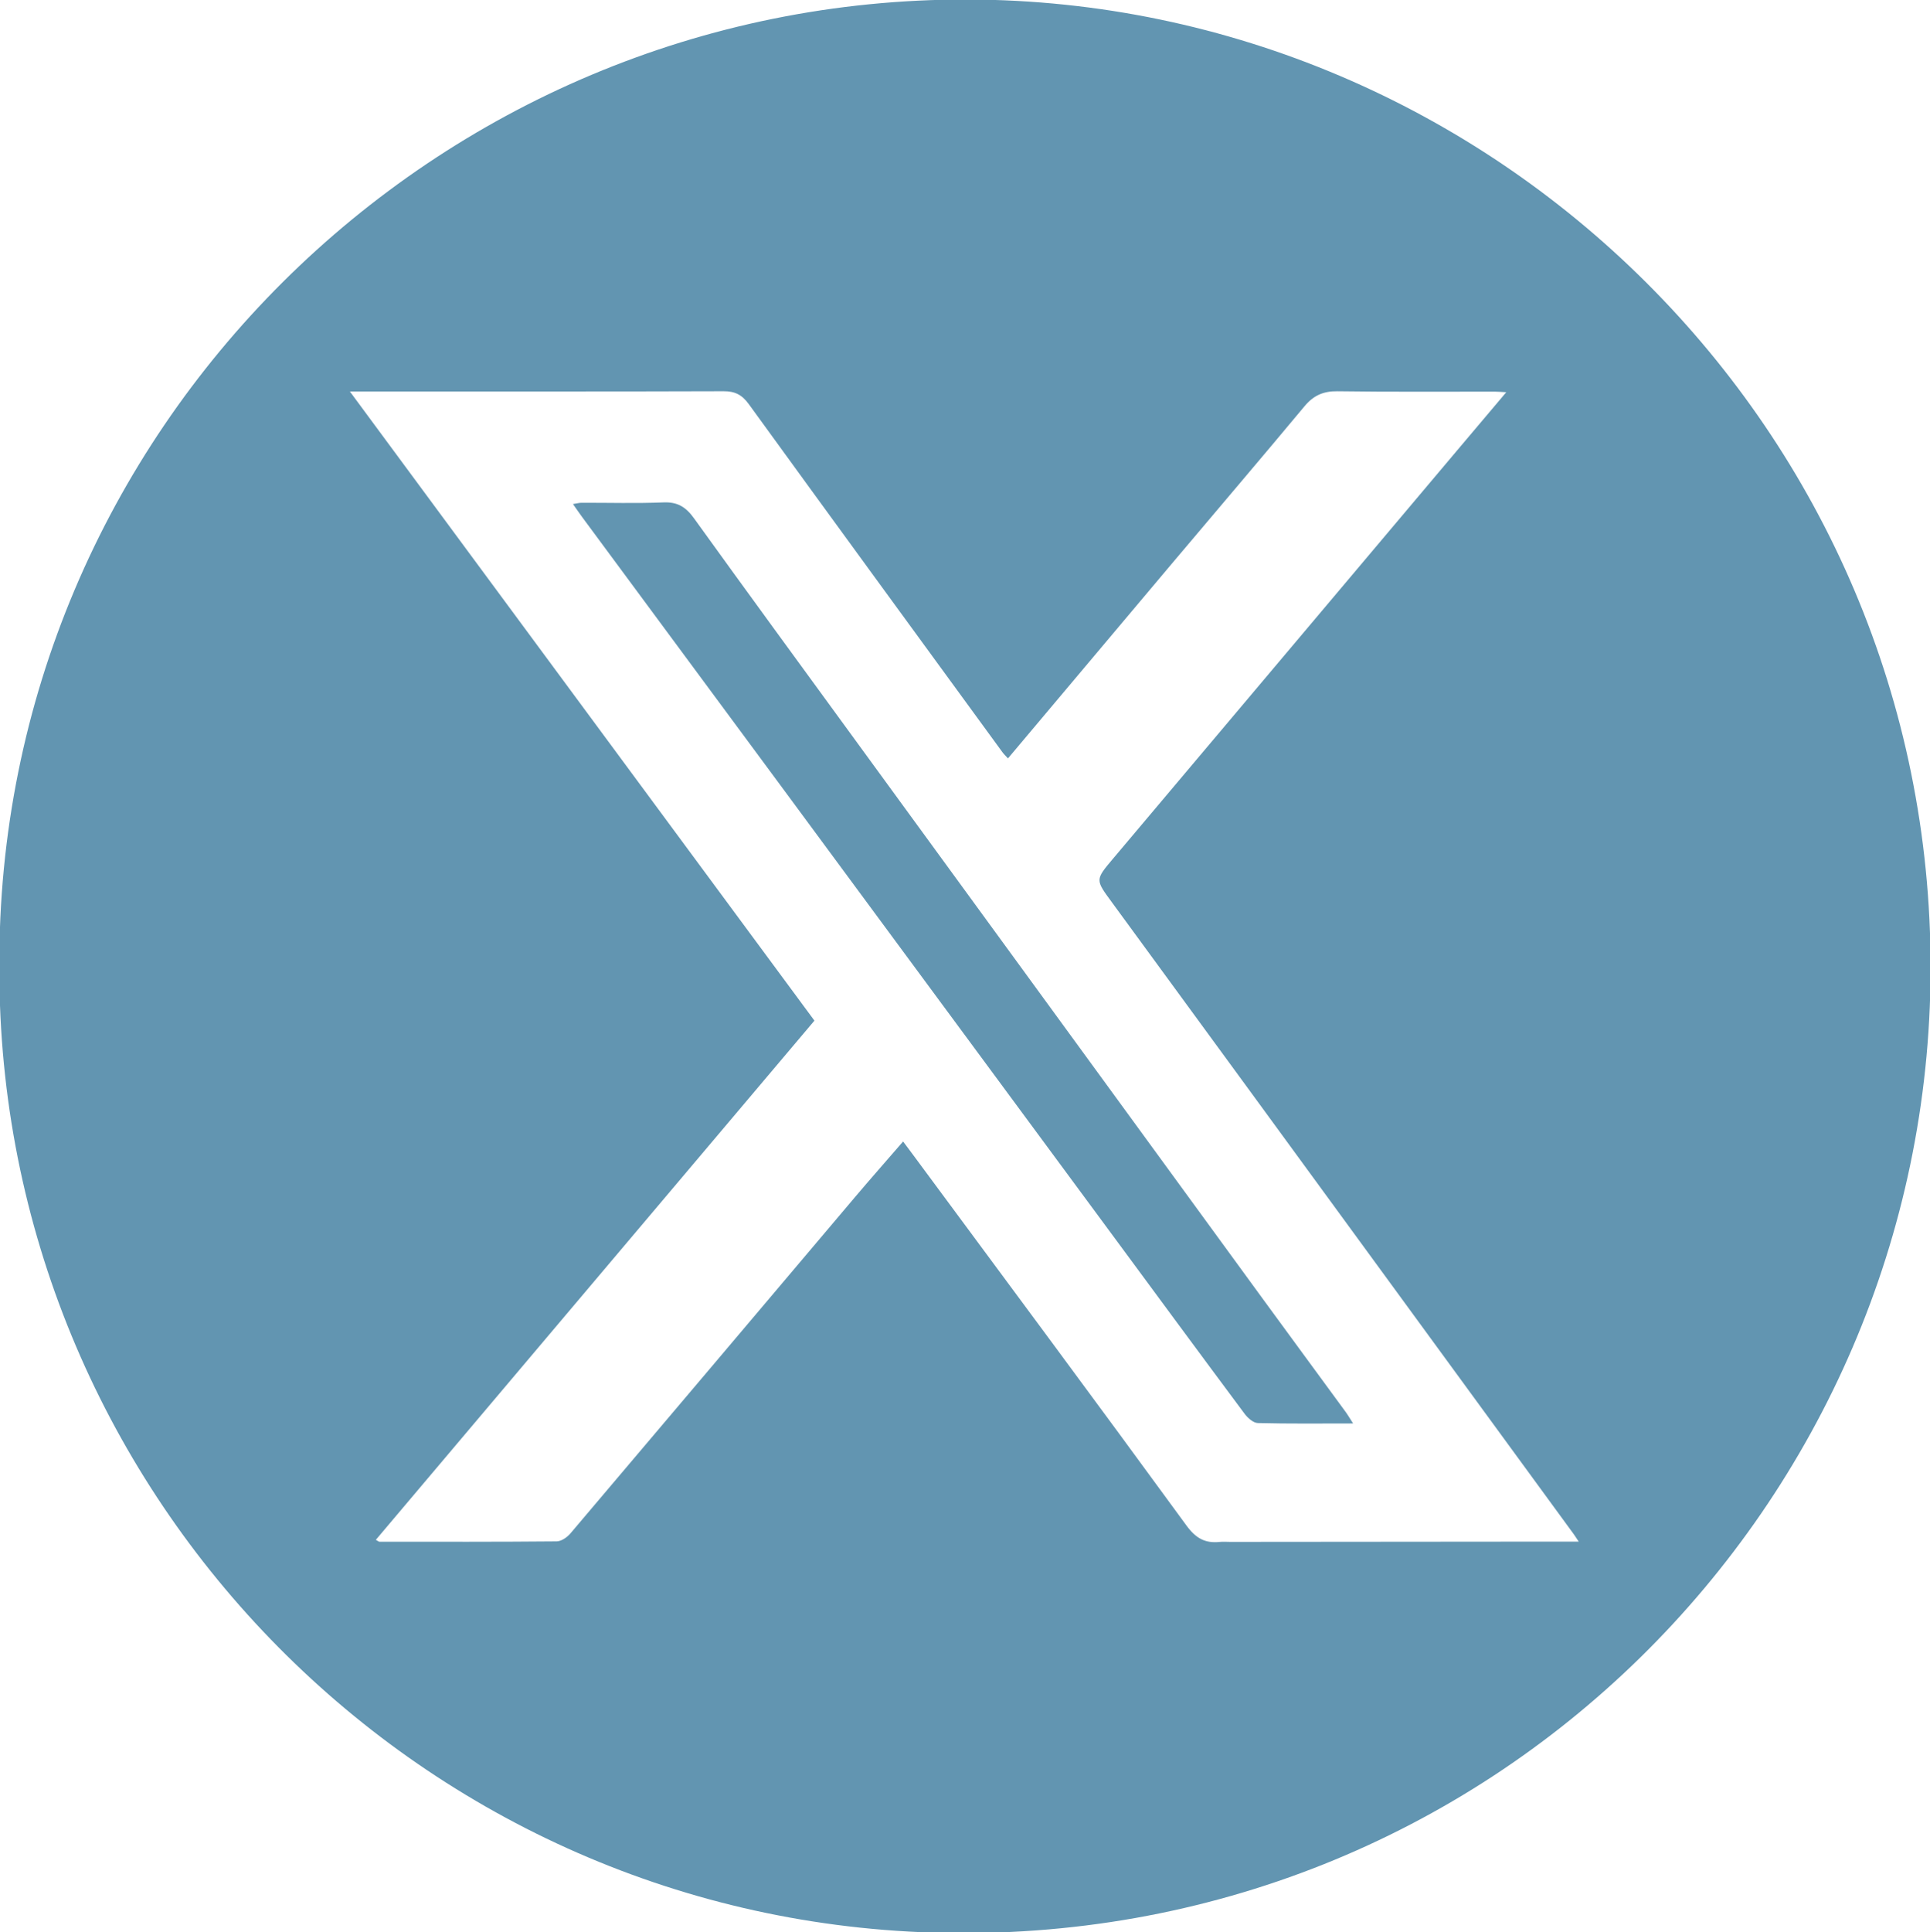
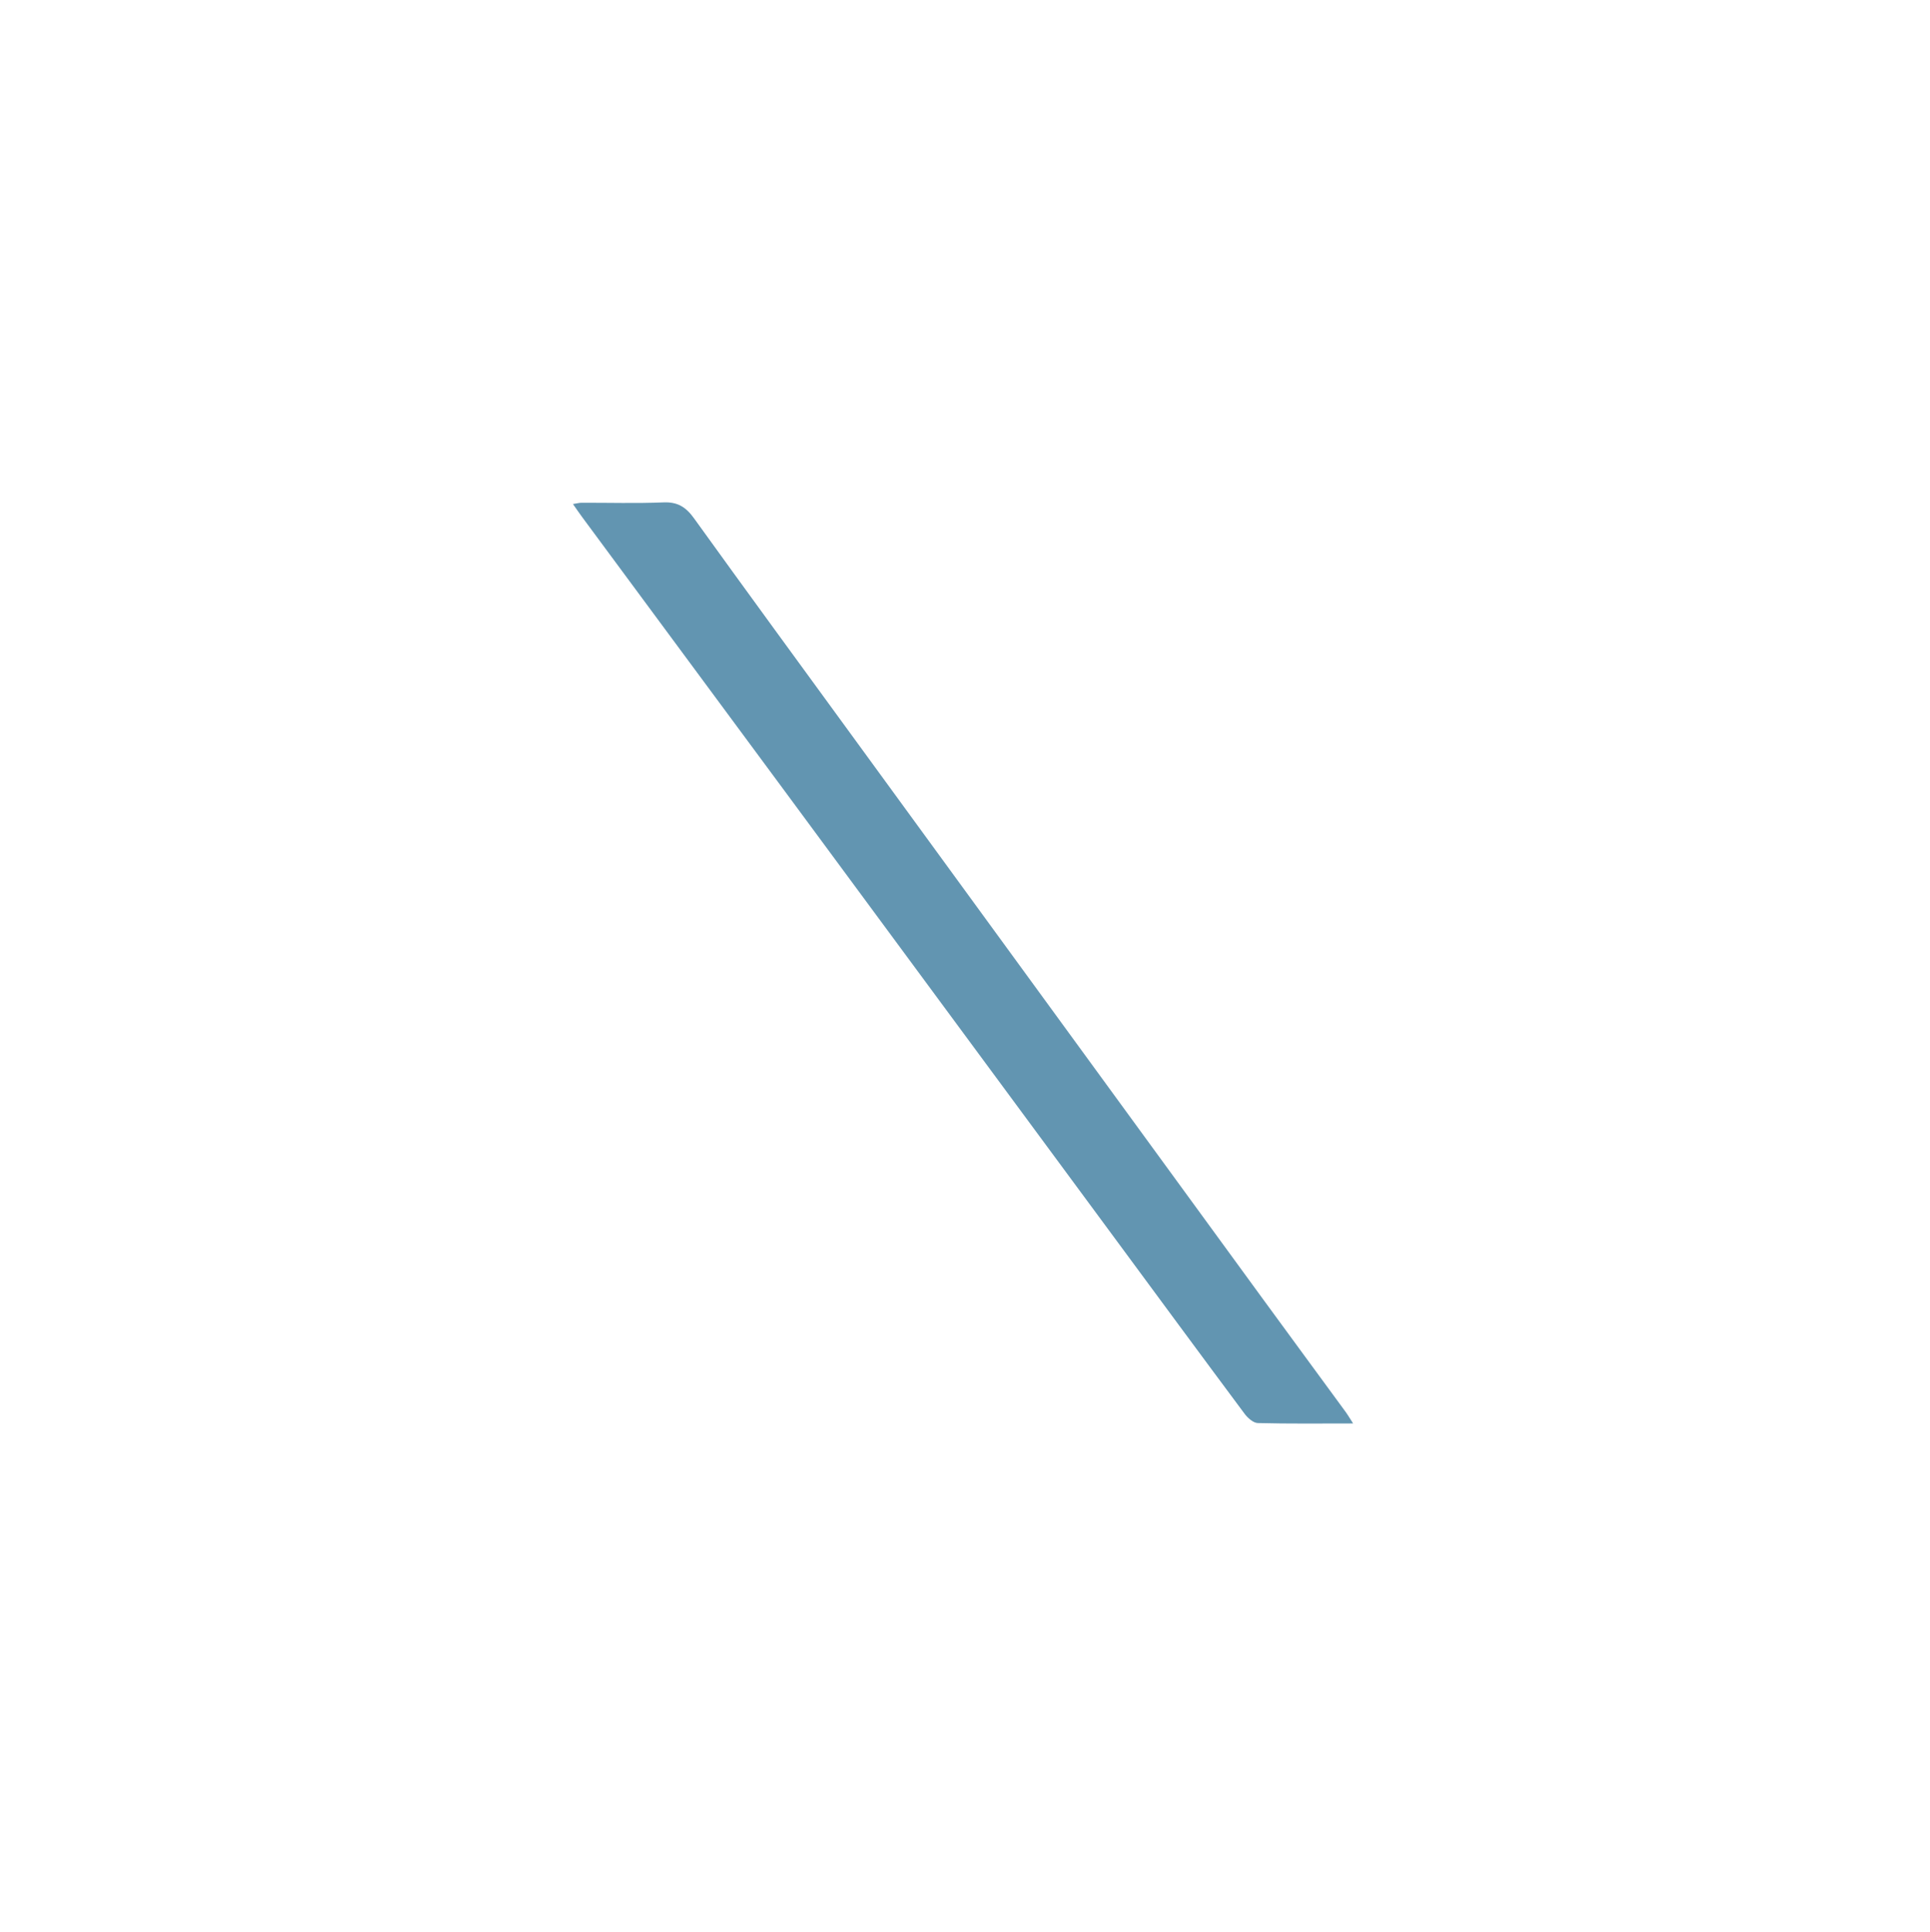
<svg xmlns="http://www.w3.org/2000/svg" xmlns:ns1="http://www.inkscape.org/namespaces/inkscape" xmlns:ns2="http://sodipodi.sourceforge.net/DTD/sodipodi-0.dtd" width="37.018mm" height="37.054mm" viewBox="0 0 37.018 37.054" version="1.1" id="svg33862" ns1:version="1.2.2 (b0a8486541, 2022-12-01)" ns2:docname="x_cont.svg">
  <ns2:namedview id="namedview33864" pagecolor="#ffffff" bordercolor="#000000" borderopacity="0.25" ns1:showpageshadow="2" ns1:pageopacity="0.0" ns1:pagecheckerboard="0" ns1:deskcolor="#d1d1d1" ns1:document-units="mm" showgrid="false" ns1:zoom="0.75811588" ns1:cx="397.69646" ns1:cy="350.86984" ns1:window-width="1920" ns1:window-height="1022" ns1:window-x="0" ns1:window-y="0" ns1:window-maximized="1" ns1:current-layer="layer1" />
  <defs id="defs33859" />
  <g ns1:label="Capa 1" ns1:groupmode="layer" id="layer1">
    <g id="g36251" transform="translate(-43.962,-47.434)">
      <g id="g20355" transform="matrix(0.353,0,0,-0.353,63.295,61.977)">
-         <path d="m 0,0 c -0.14,0.154 -0.225,0.233 -0.292,0.325 -4.602,6.304 -9.209,12.605 -13.792,18.923 -0.366,0.503 -0.746,0.7 -1.364,0.697 -5.965,-0.02 -11.93,-0.012 -17.896,-0.013 h -2.413 c 8.477,-11.477 16.86,-22.828 25.242,-34.177 -7.954,-9.414 -15.886,-18.802 -23.831,-28.204 0.115,-0.063 0.155,-0.103 0.195,-0.103 3.21,-0.002 6.42,-0.011 9.63,0.019 0.253,0.002 0.567,0.22 0.745,0.429 5.159,6.08 10.304,12.174 15.455,18.261 0.848,1.002 1.718,1.987 2.624,3.034 0.24,-0.323 0.437,-0.586 0.632,-0.849 4.927,-6.661 9.871,-13.31 14.755,-20.002 0.512,-0.703 1.013,-0.985 1.812,-0.903 0.19,0.019 0.383,0.002 0.575,0.002 5.845,0.005 11.69,0.01 17.536,0.015 0.438,0 0.875,0 1.398,0 -0.139,0.21 -0.201,0.31 -0.27,0.405 -3.306,4.524 -6.612,9.047 -9.918,13.57 -5.059,6.921 -10.114,13.844 -15.18,20.759 -0.894,1.22 -0.915,1.205 0.064,2.364 0.015,0.019 0.032,0.036 0.047,0.055 6.205,7.36 12.41,14.72 18.614,22.08 0.873,1.035 1.747,2.068 2.707,3.205 -0.304,0.016 -0.461,0.031 -0.617,0.031 -2.851,0.003 -5.702,-0.02 -8.553,0.021 -0.767,0.011 -1.301,-0.226 -1.789,-0.811 C 13.74,16.281 11.331,13.457 8.938,10.619 5.976,7.105 3.02,3.588 0,0 m -54.802,-11.385 c -0.175,29.161 23.726,52.687 52.626,52.609 28.466,-0.077 52.377,-23.346 52.307,-52.697 -0.069,-29.014 -23.953,-53.23 -54.214,-52.312 -28.269,0.857 -50.785,24.184 -50.719,52.4" style="fill:#6295b1;fill-opacity:1;fill-rule:nonzero;stroke:none" id="path20357" />
-       </g>
+         </g>
      <g id="g20359" transform="matrix(0.353,0,0,-0.353,69.915,74.73)">
        <path d="m 0,0 c -1.798,0 -3.49,-0.021 -5.18,0.023 -0.246,0.007 -0.547,0.276 -0.717,0.504 -2.446,3.284 -4.873,6.582 -7.305,9.877 -5.917,8.014 -11.832,16.029 -17.751,24.042 -3.642,4.931 -7.29,9.858 -10.934,14.788 -0.154,0.208 -0.298,0.422 -0.502,0.711 0.215,0.033 0.342,0.069 0.468,0.069 1.485,0.004 2.973,-0.041 4.455,0.02 0.768,0.032 1.219,-0.259 1.653,-0.862 2.882,-4.003 5.796,-7.982 8.703,-11.968 C -19.688,27.028 -12.265,16.853 -4.841,6.679 -3.373,4.667 -1.894,2.662 -0.424,0.652 -0.288,0.467 -0.173,0.268 0,0" style="fill:#6295b1;fill-opacity:1;fill-rule:nonzero;stroke:none" id="path20361" />
      </g>
    </g>
  </g>
</svg>